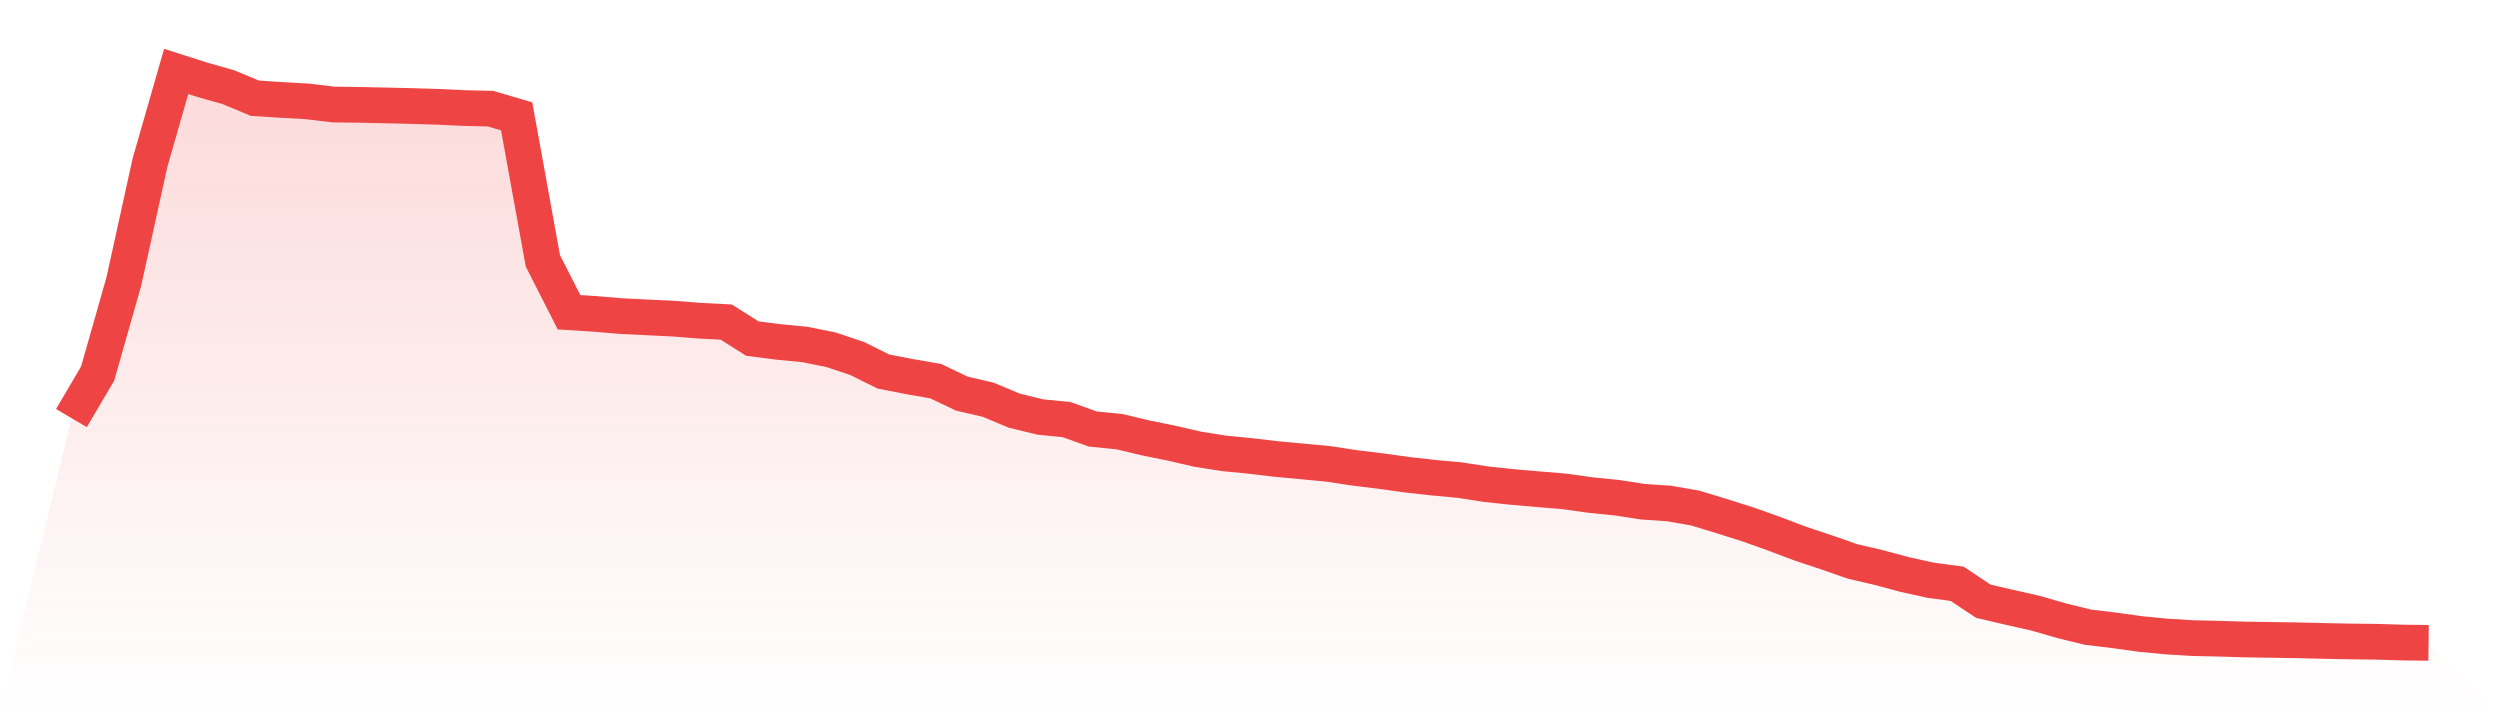
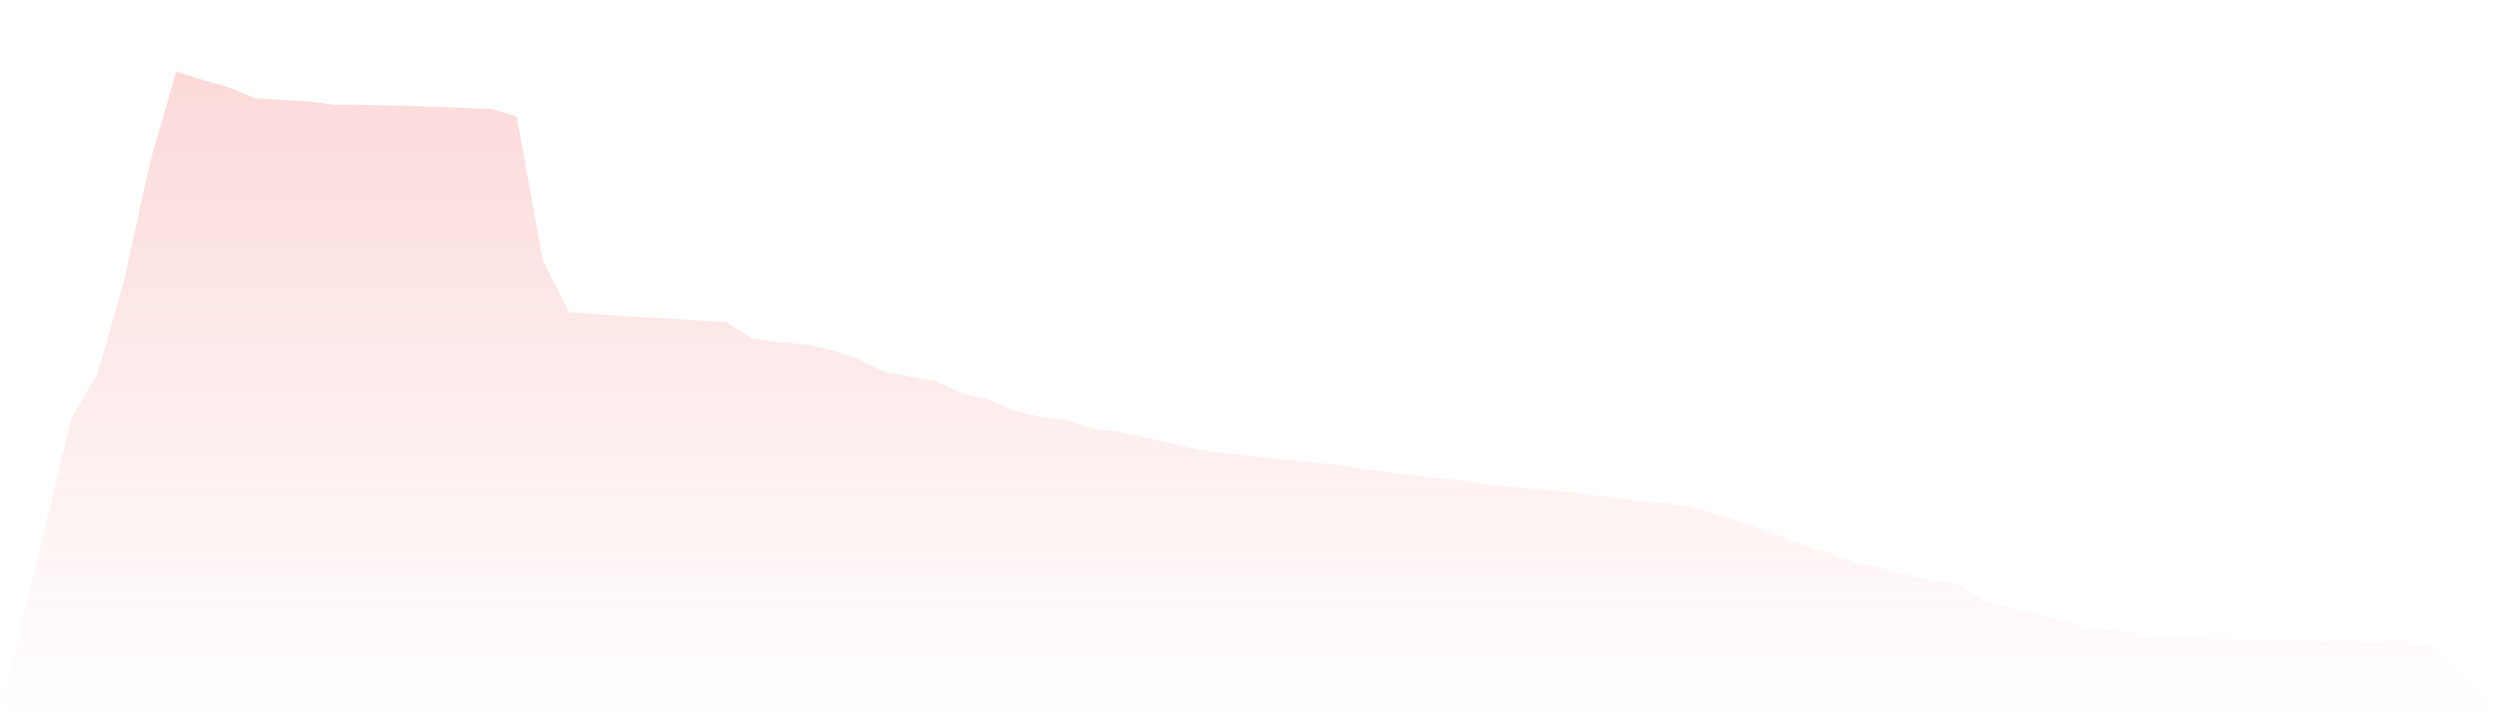
<svg xmlns="http://www.w3.org/2000/svg" viewBox="0 0 140 40">
  <defs>
    <linearGradient id="gradient" x1="0" x2="0" y1="0" y2="1">
      <stop offset="0%" stop-color="#ef4444" stop-opacity="0.2" />
      <stop offset="100%" stop-color="#ef4444" stop-opacity="0" />
    </linearGradient>
  </defs>
  <path d="M4,23.411 L4,23.411 L5.467,20.921 L6.933,15.77 L8.4,9.106 L9.867,4 L11.333,4.469 L12.8,4.884 L14.267,5.499 L15.733,5.594 L17.2,5.677 L18.667,5.852 L20.133,5.873 L21.6,5.903 L23.067,5.937 L24.533,5.983 L26,6.05 L27.467,6.085 L28.933,6.516 L30.4,14.605 L31.867,17.486 L33.333,17.579 L34.8,17.703 L36.267,17.774 L37.733,17.845 L39.2,17.96 L40.667,18.035 L42.133,18.961 L43.6,19.148 L45.067,19.291 L46.533,19.584 L48,20.075 L49.467,20.805 L50.933,21.09 L52.4,21.345 L53.867,22.045 L55.333,22.384 L56.8,22.997 L58.267,23.354 L59.733,23.498 L61.2,24.027 L62.667,24.169 L64.133,24.518 L65.6,24.816 L67.067,25.155 L68.533,25.388 L70,25.53 L71.467,25.704 L72.933,25.84 L74.4,25.978 L75.867,26.203 L77.333,26.381 L78.8,26.585 L80.267,26.75 L81.733,26.884 L83.2,27.111 L84.667,27.269 L86.133,27.396 L87.6,27.517 L89.067,27.723 L90.533,27.869 L92,28.096 L93.467,28.196 L94.933,28.45 L96.4,28.899 L97.867,29.361 L99.333,29.883 L100.8,30.437 L102.267,30.925 L103.733,31.438 L105.2,31.78 L106.667,32.174 L108.133,32.496 L109.6,32.691 L111.067,33.669 L112.533,34.01 L114,34.342 L115.467,34.766 L116.933,35.124 L118.4,35.3 L119.867,35.504 L121.333,35.645 L122.8,35.734 L124.267,35.767 L125.733,35.811 L127.2,35.834 L128.667,35.857 L130.133,35.893 L131.6,35.921 L133.067,35.938 L134.533,35.982 L136,36 L140,40 L0,40 z" fill="url(#gradient)" />
-   <path d="M4,23.411 L4,23.411 L5.467,20.921 L6.933,15.77 L8.4,9.106 L9.867,4 L11.333,4.469 L12.8,4.884 L14.267,5.499 L15.733,5.594 L17.2,5.677 L18.667,5.852 L20.133,5.873 L21.6,5.903 L23.067,5.937 L24.533,5.983 L26,6.05 L27.467,6.085 L28.933,6.516 L30.4,14.605 L31.867,17.486 L33.333,17.579 L34.8,17.703 L36.267,17.774 L37.733,17.845 L39.2,17.96 L40.667,18.035 L42.133,18.961 L43.6,19.148 L45.067,19.291 L46.533,19.584 L48,20.075 L49.467,20.805 L50.933,21.09 L52.4,21.345 L53.867,22.045 L55.333,22.384 L56.8,22.997 L58.267,23.354 L59.733,23.498 L61.2,24.027 L62.667,24.169 L64.133,24.518 L65.6,24.816 L67.067,25.155 L68.533,25.388 L70,25.53 L71.467,25.704 L72.933,25.84 L74.4,25.978 L75.867,26.203 L77.333,26.381 L78.8,26.585 L80.267,26.75 L81.733,26.884 L83.2,27.111 L84.667,27.269 L86.133,27.396 L87.6,27.517 L89.067,27.723 L90.533,27.869 L92,28.096 L93.467,28.196 L94.933,28.45 L96.4,28.899 L97.867,29.361 L99.333,29.883 L100.8,30.437 L102.267,30.925 L103.733,31.438 L105.2,31.78 L106.667,32.174 L108.133,32.496 L109.6,32.691 L111.067,33.669 L112.533,34.01 L114,34.342 L115.467,34.766 L116.933,35.124 L118.4,35.3 L119.867,35.504 L121.333,35.645 L122.8,35.734 L124.267,35.767 L125.733,35.811 L127.2,35.834 L128.667,35.857 L130.133,35.893 L131.6,35.921 L133.067,35.938 L134.533,35.982 L136,36" fill="none" stroke="#ef4444" stroke-width="2" />
</svg>